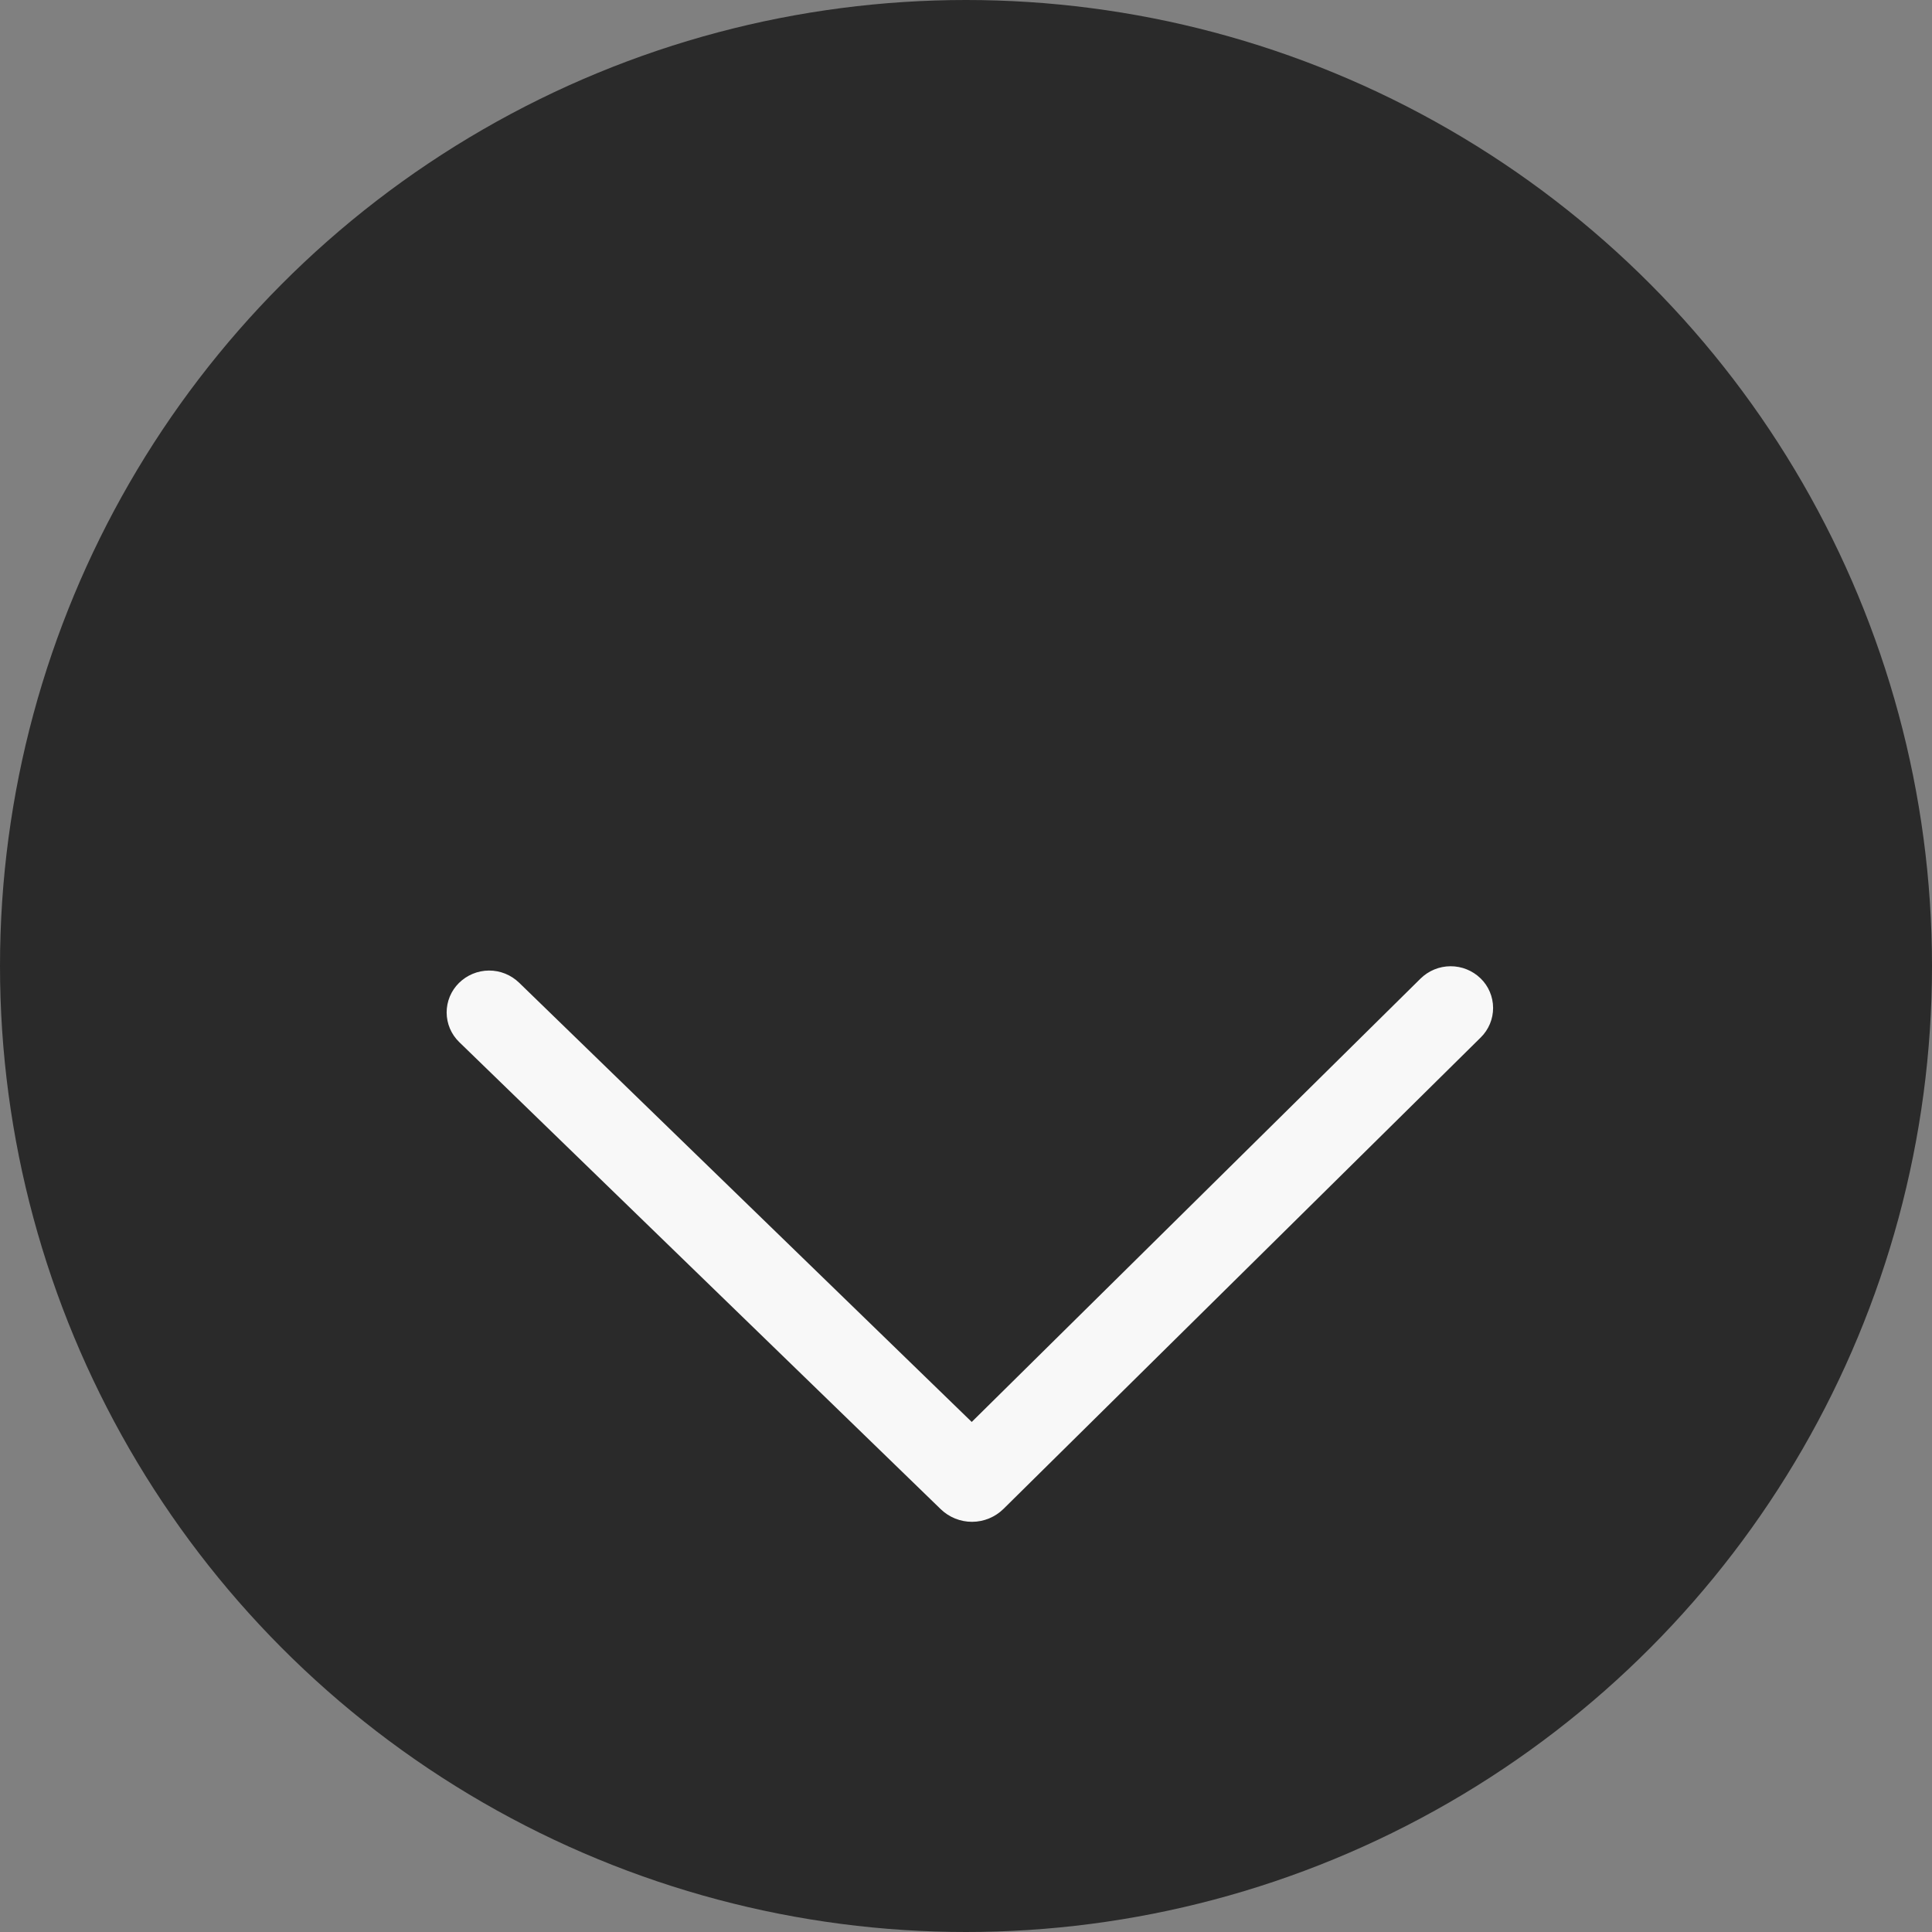
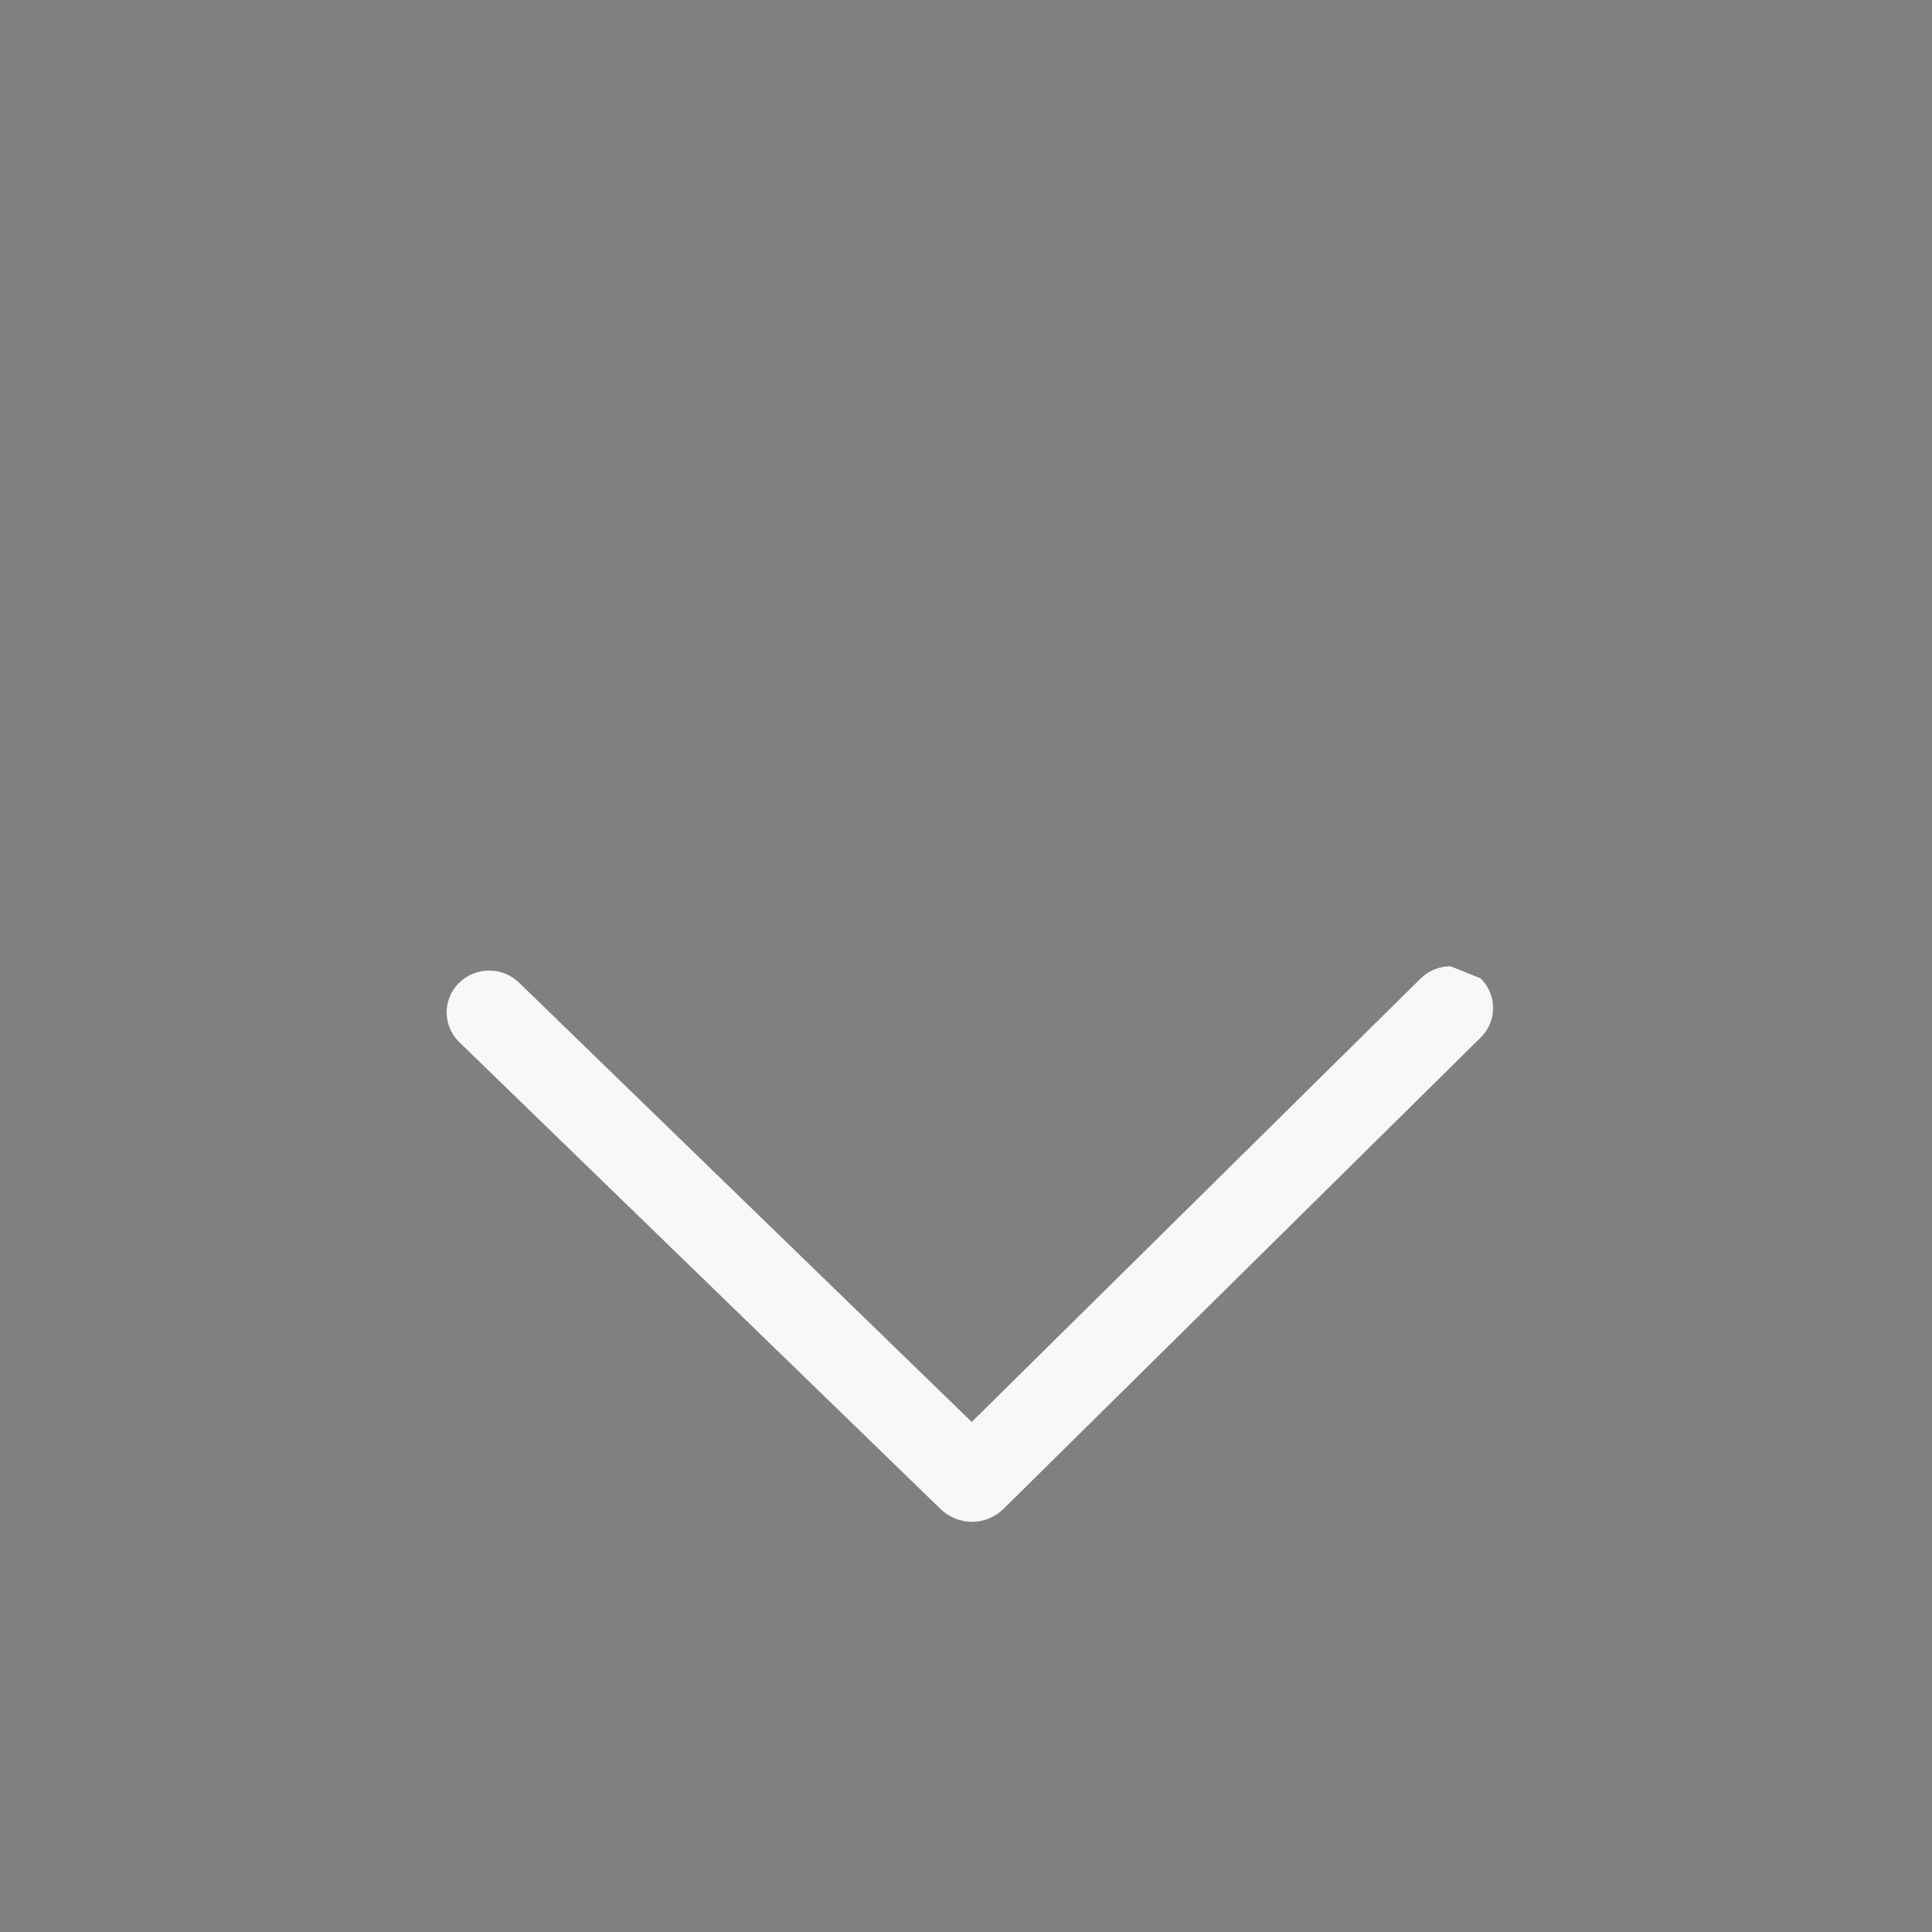
<svg xmlns="http://www.w3.org/2000/svg" width="110" height="110" viewBox="0 0 110 110" fill="none">
  <rect x="0" y="0" width="110" height="110" fill="#808080" stroke="none" />
-   <circle cx="55" cy="55" r="55" fill="#2A2A2A" />
-   <path d="M84.299 55.705C84.524 55.922 84.702 56.183 84.824 56.472C84.946 56.76 85.01 57.07 85.011 57.383C85.012 57.697 84.95 58.007 84.83 58.296C84.709 58.585 84.532 58.847 84.31 59.066L57.139 85.906C56.662 86.377 56.021 86.643 55.352 86.646C54.682 86.649 54.038 86.389 53.557 85.922L26.144 59.33C25.92 59.112 25.741 58.852 25.618 58.564C25.496 58.276 25.432 57.966 25.43 57.652C25.429 57.339 25.49 57.029 25.61 56.739C25.73 56.45 25.907 56.188 26.129 55.968C26.585 55.517 27.2 55.262 27.84 55.259C28.481 55.256 29.097 55.505 29.558 55.953L55.326 80.96L80.876 55.72C81.332 55.27 81.945 55.016 82.585 55.014C83.224 55.011 83.839 55.259 84.299 55.705Z" fill="#F8F8F8" />
+   <path d="M84.299 55.705C84.524 55.922 84.702 56.183 84.824 56.472C84.946 56.76 85.01 57.07 85.011 57.383C85.012 57.697 84.95 58.007 84.83 58.296C84.709 58.585 84.532 58.847 84.31 59.066L57.139 85.906C56.662 86.377 56.021 86.643 55.352 86.646C54.682 86.649 54.038 86.389 53.557 85.922L26.144 59.33C25.92 59.112 25.741 58.852 25.618 58.564C25.496 58.276 25.432 57.966 25.43 57.652C25.429 57.339 25.49 57.029 25.61 56.739C25.73 56.45 25.907 56.188 26.129 55.968C26.585 55.517 27.2 55.262 27.84 55.259C28.481 55.256 29.097 55.505 29.558 55.953L55.326 80.96L80.876 55.72C81.332 55.27 81.945 55.016 82.585 55.014Z" fill="#F8F8F8" />
</svg>